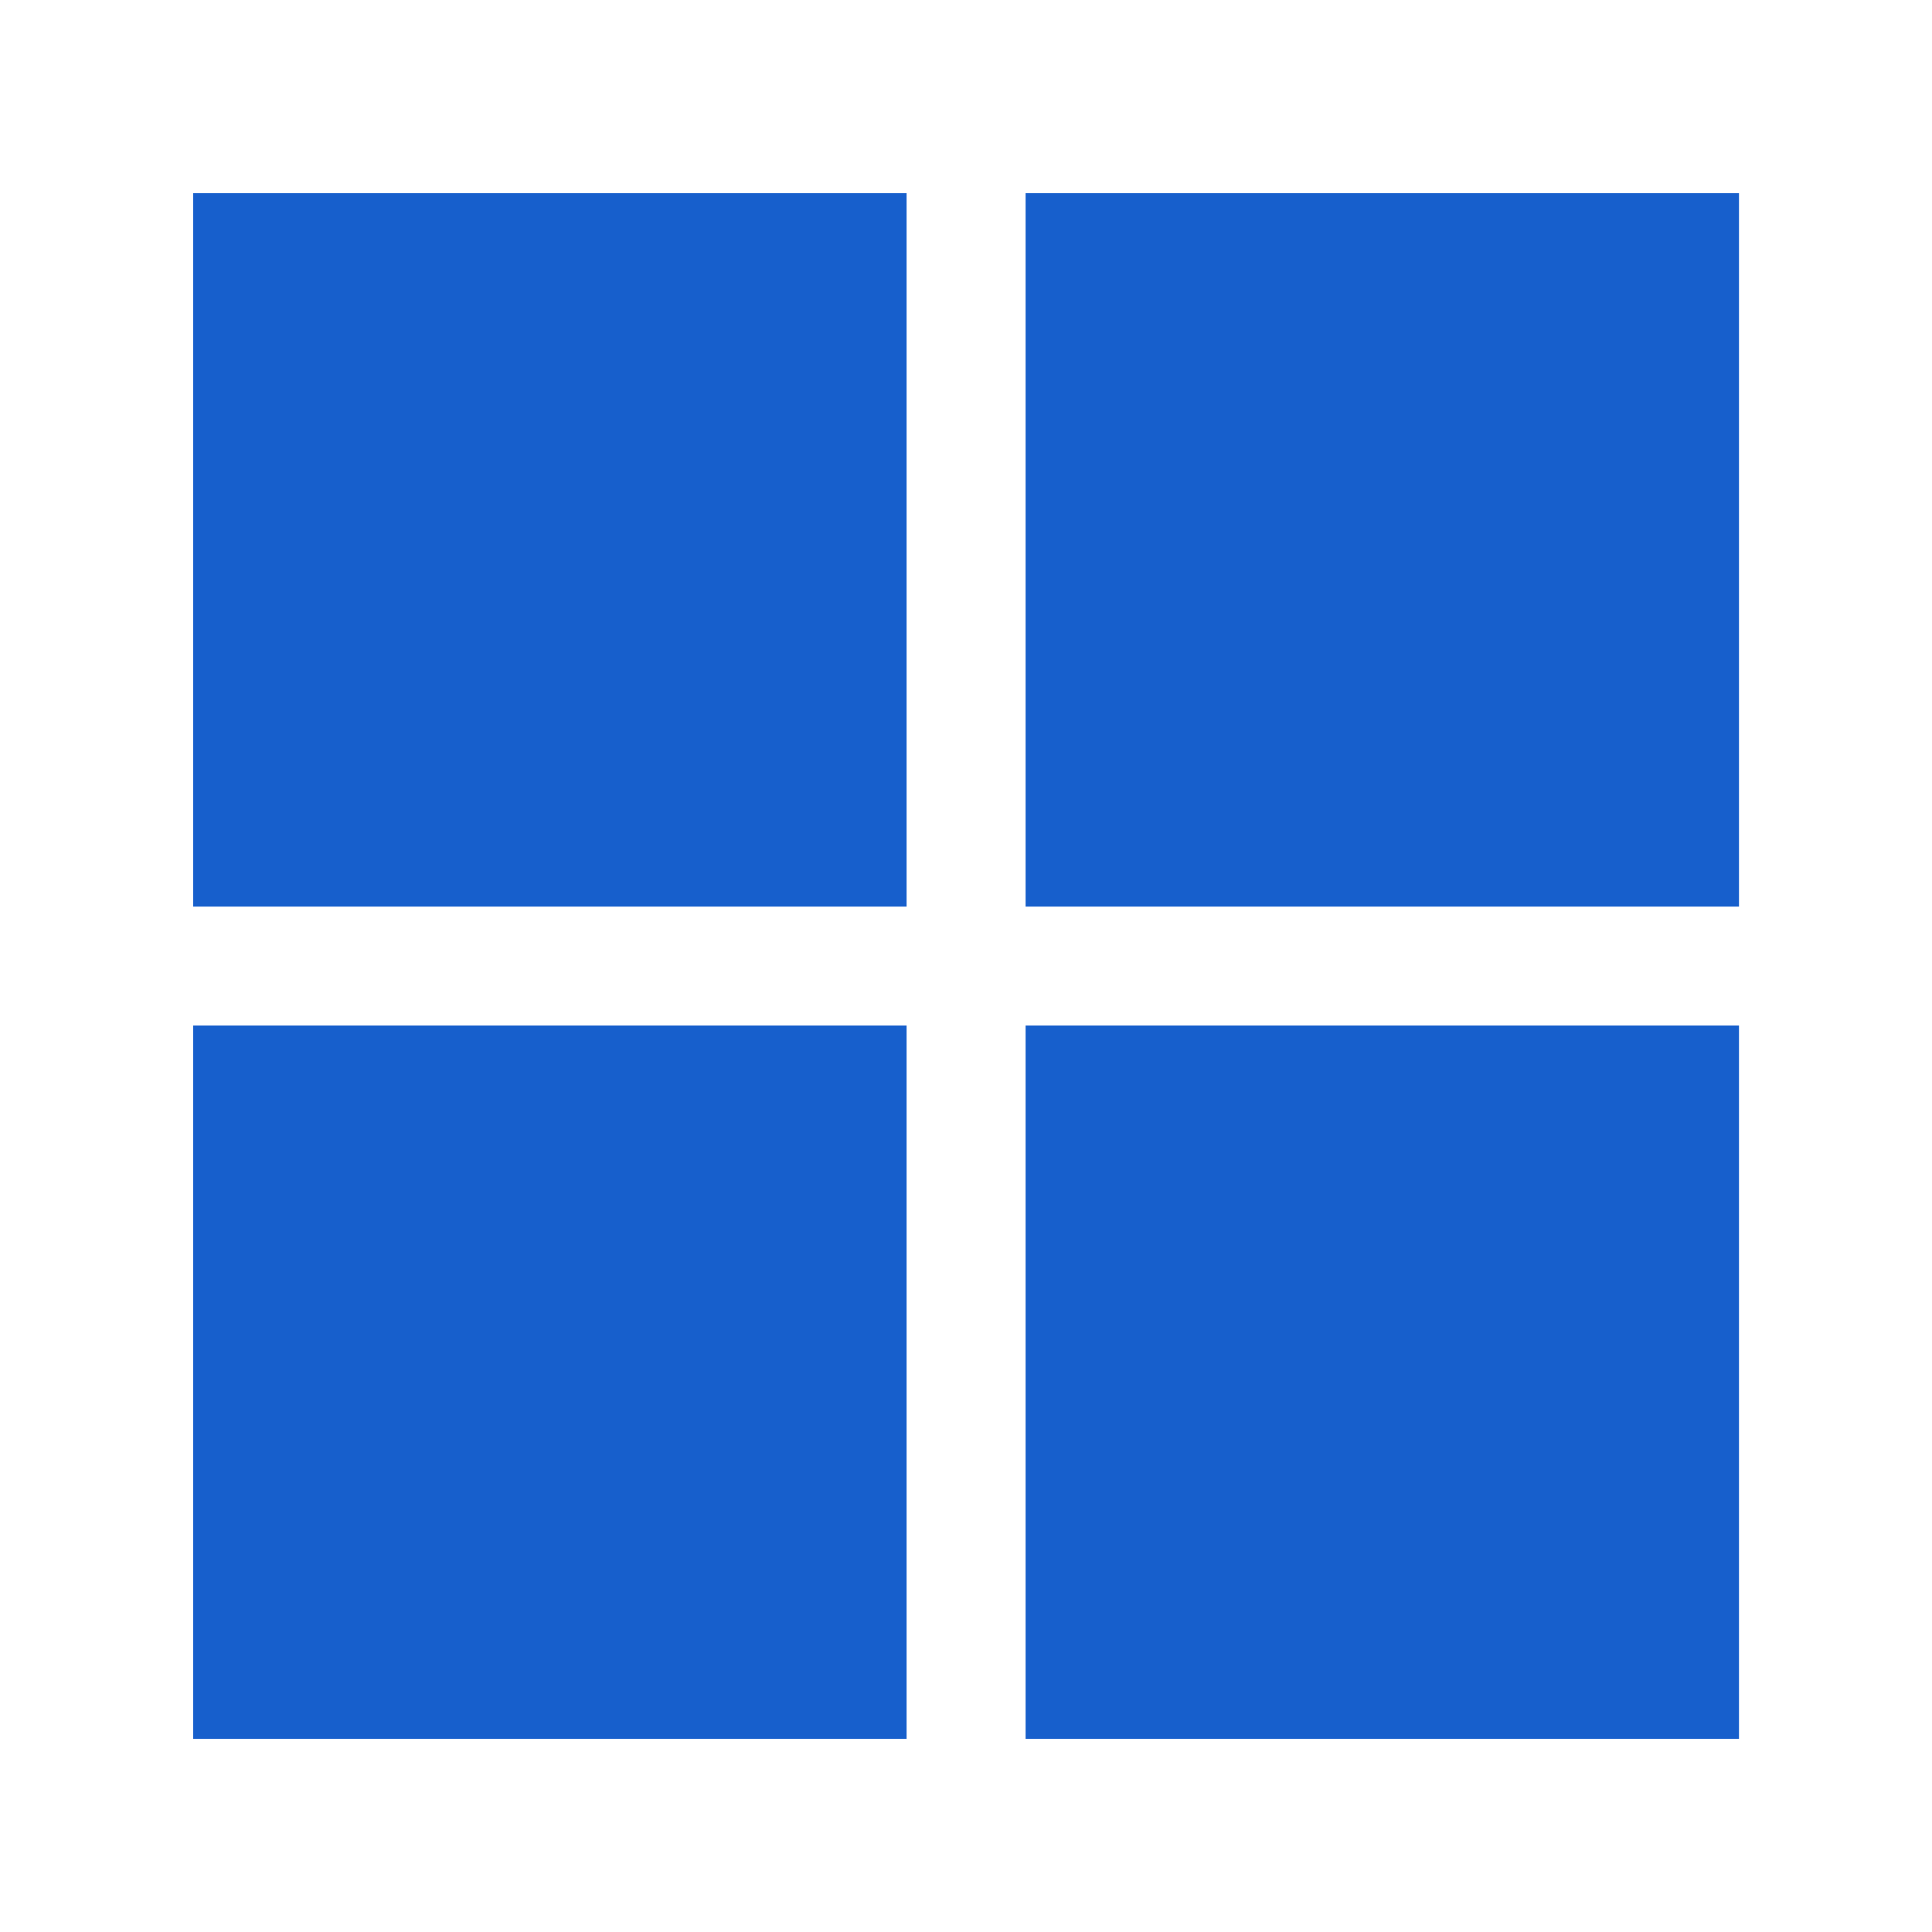
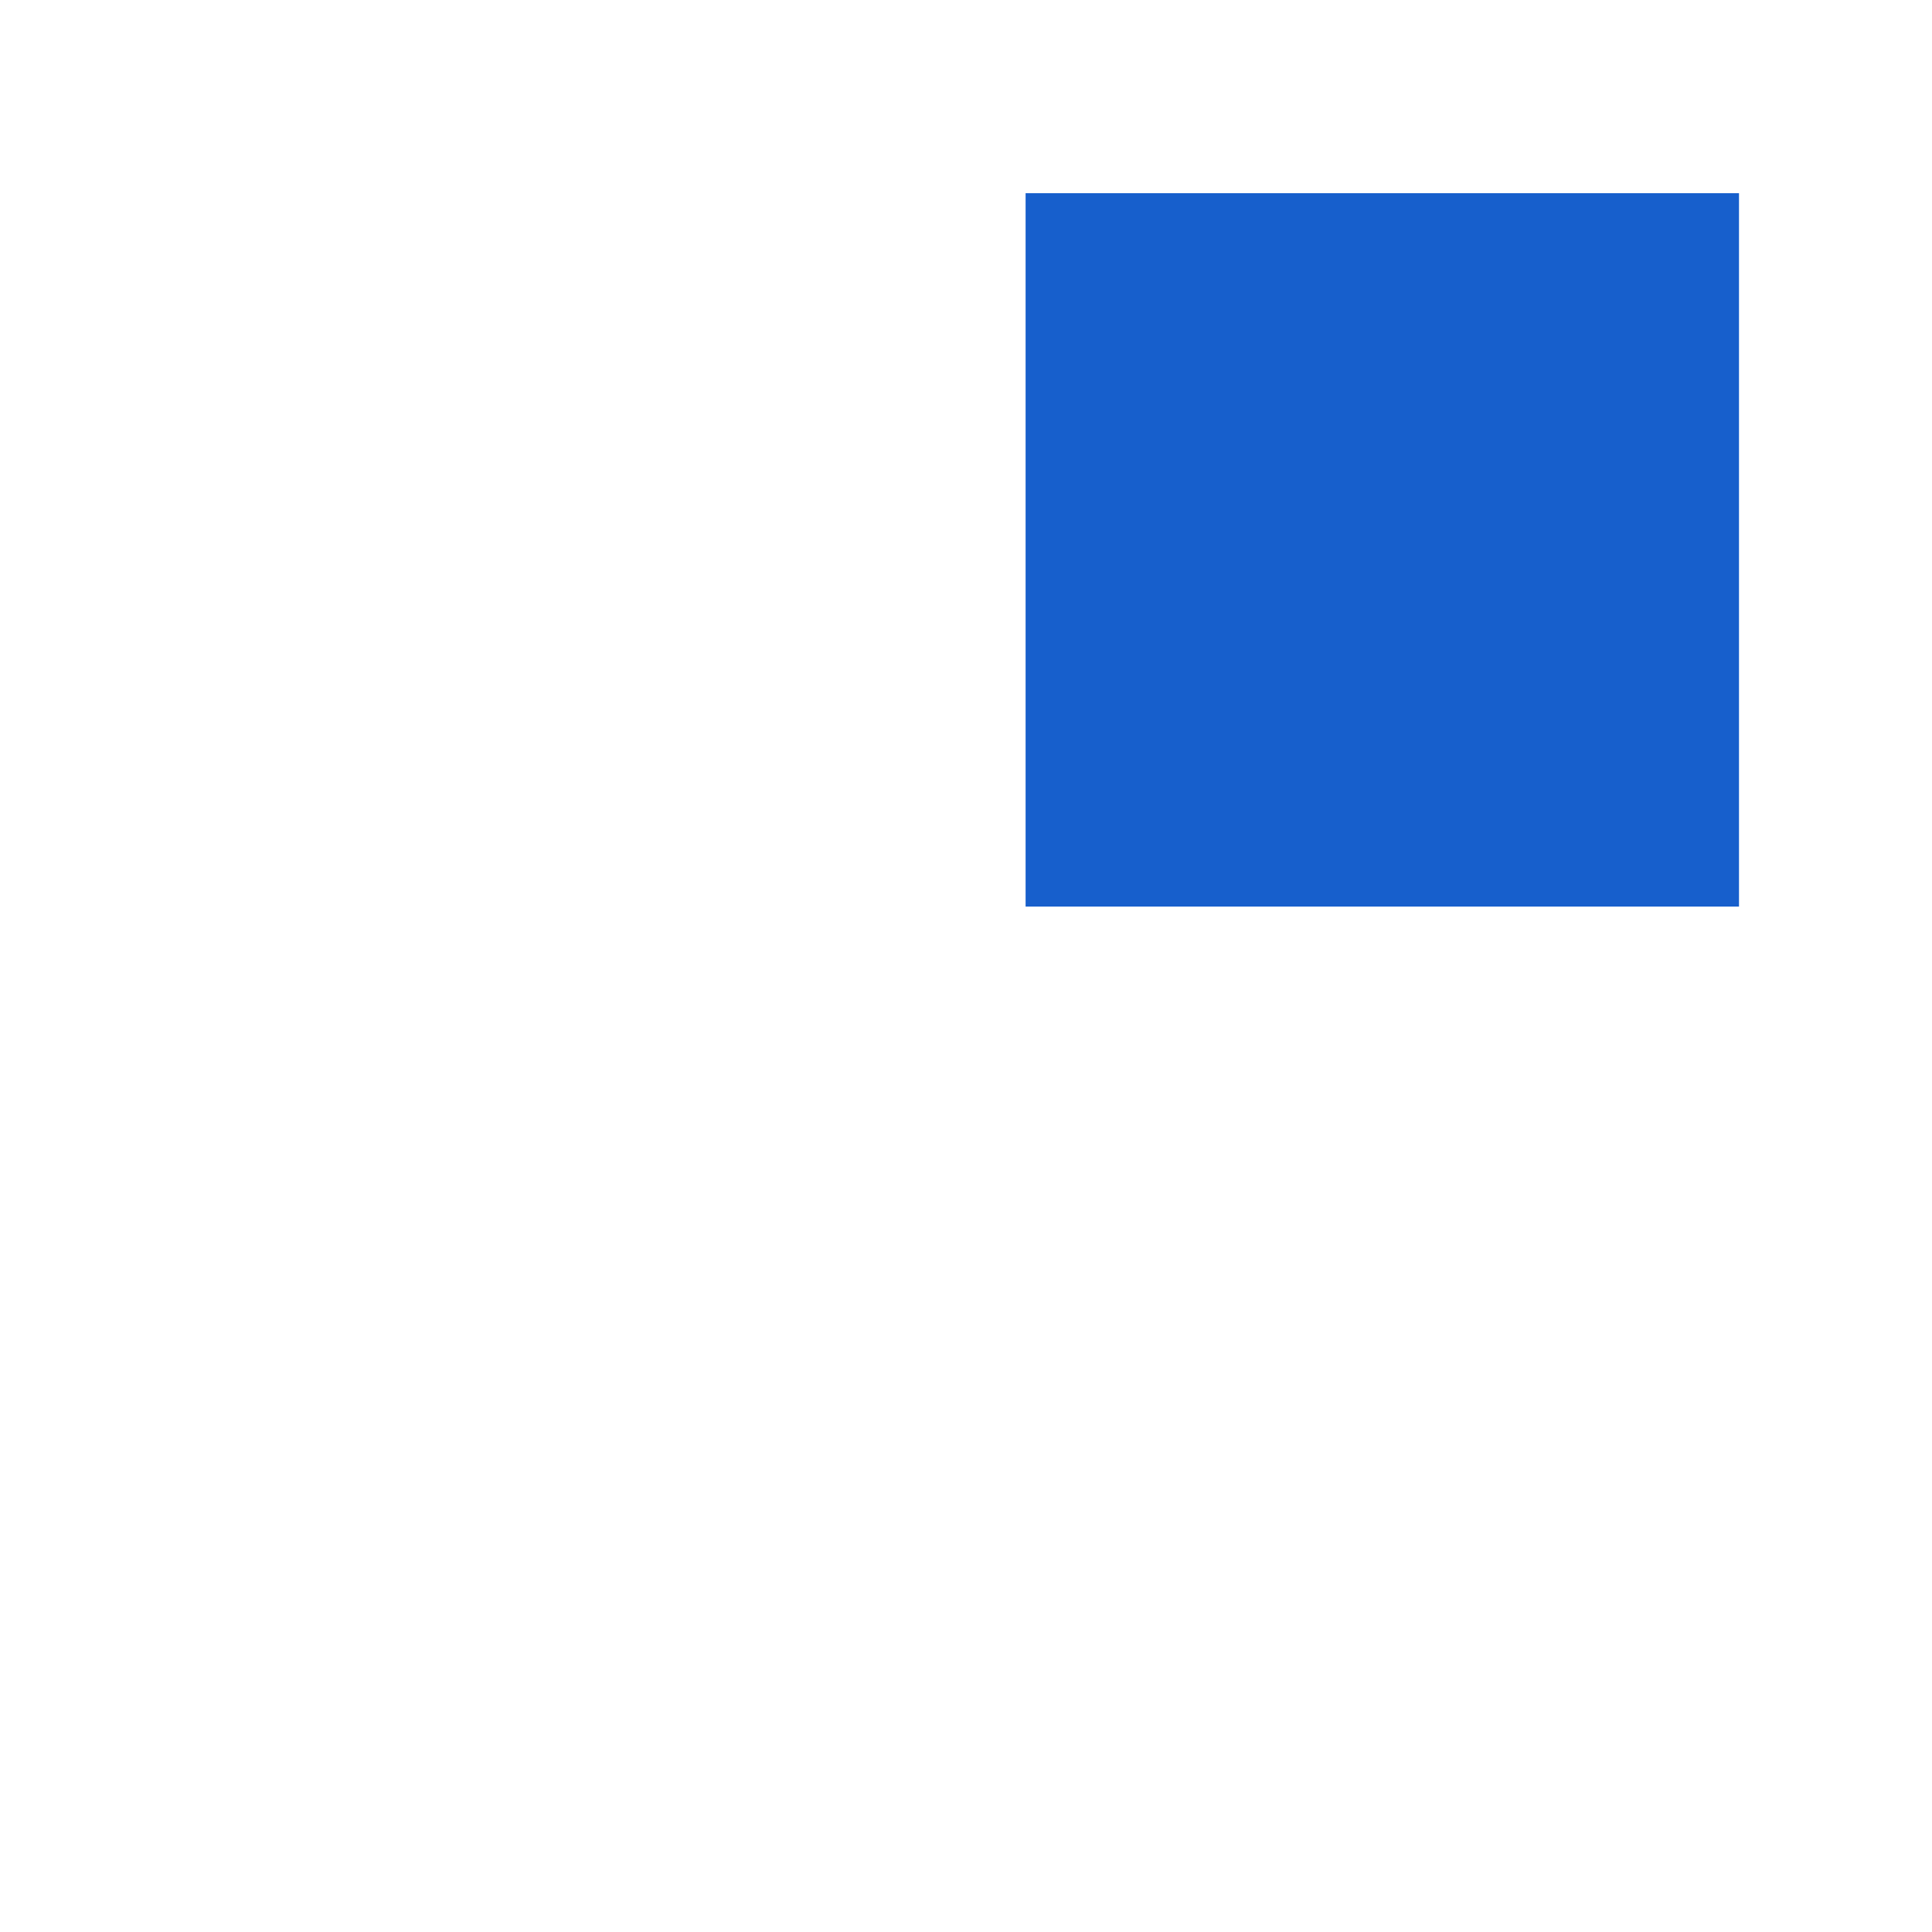
<svg xmlns="http://www.w3.org/2000/svg" width="20" height="20" viewBox="0 0 20 20" fill="none">
-   <rect x="2" y="2" width="7.385" height="7.385" fill="#175FCC" />
-   <rect x="2" y="10.616" width="7.385" height="7.385" fill="#175FCC" />
  <rect x="10.617" y="2" width="7.385" height="7.385" fill="#175FCC" />
-   <rect x="10.617" y="10.616" width="7.385" height="7.385" fill="#175FCC" />
</svg>